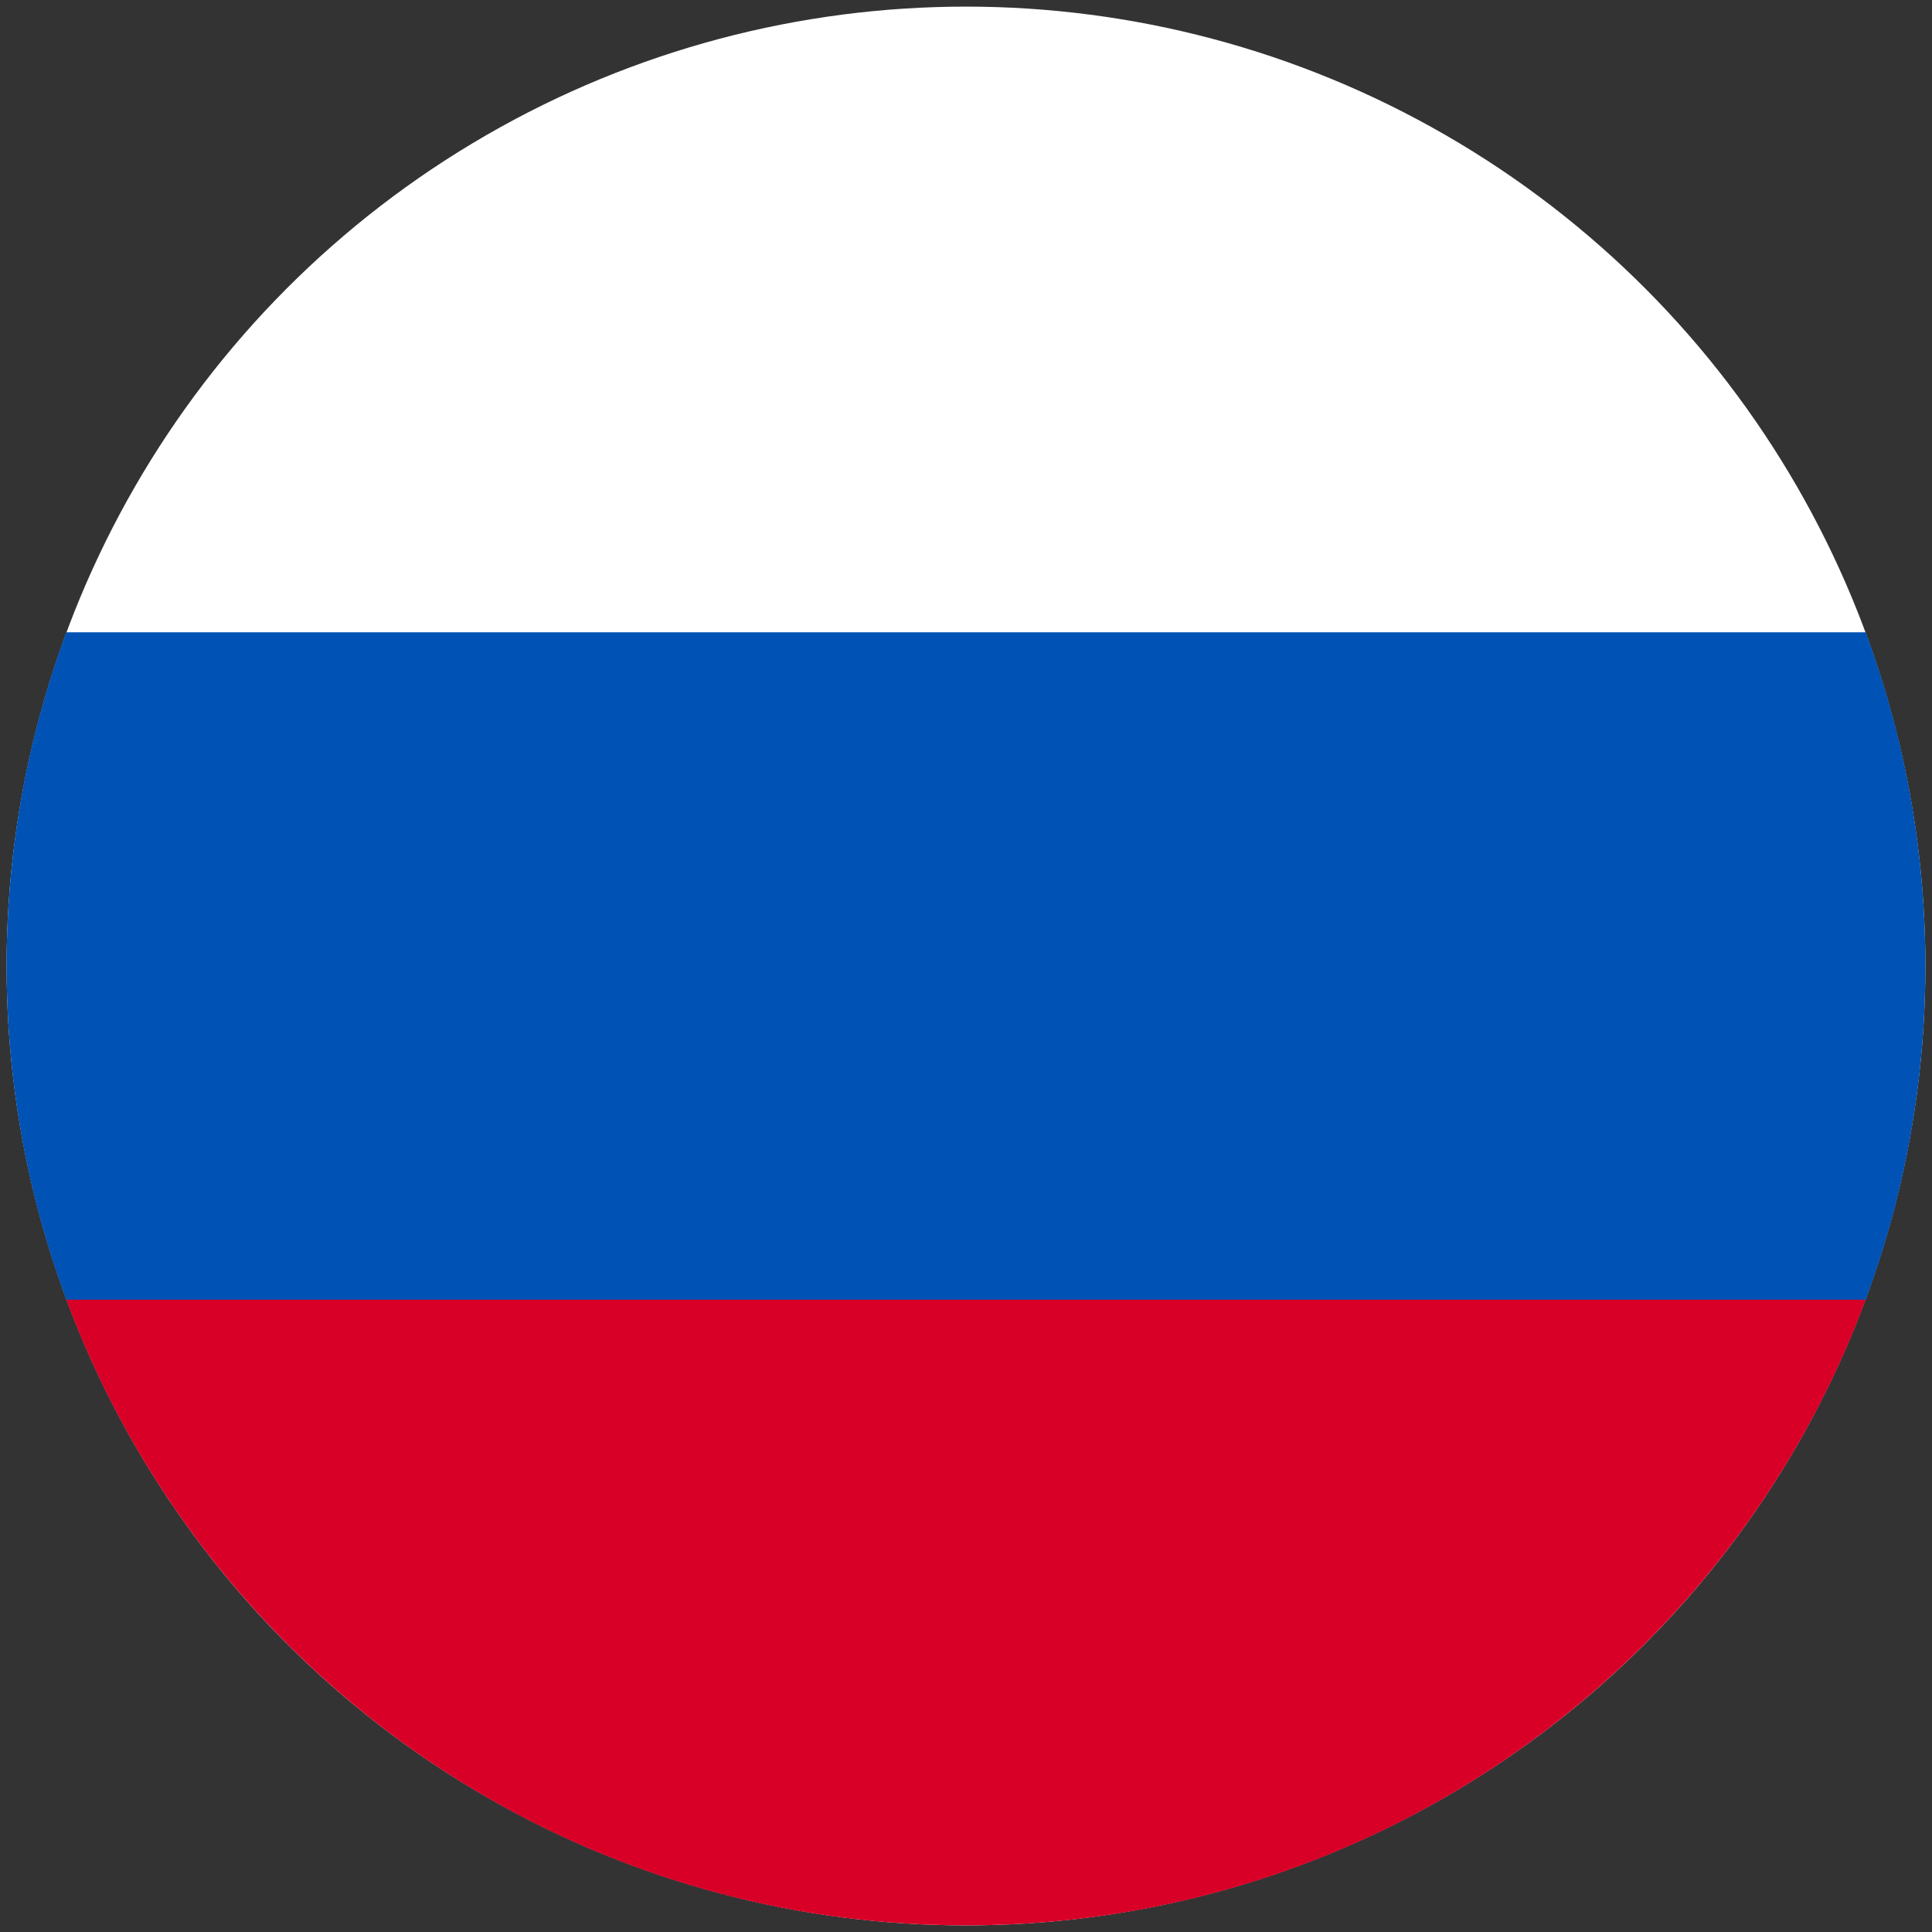
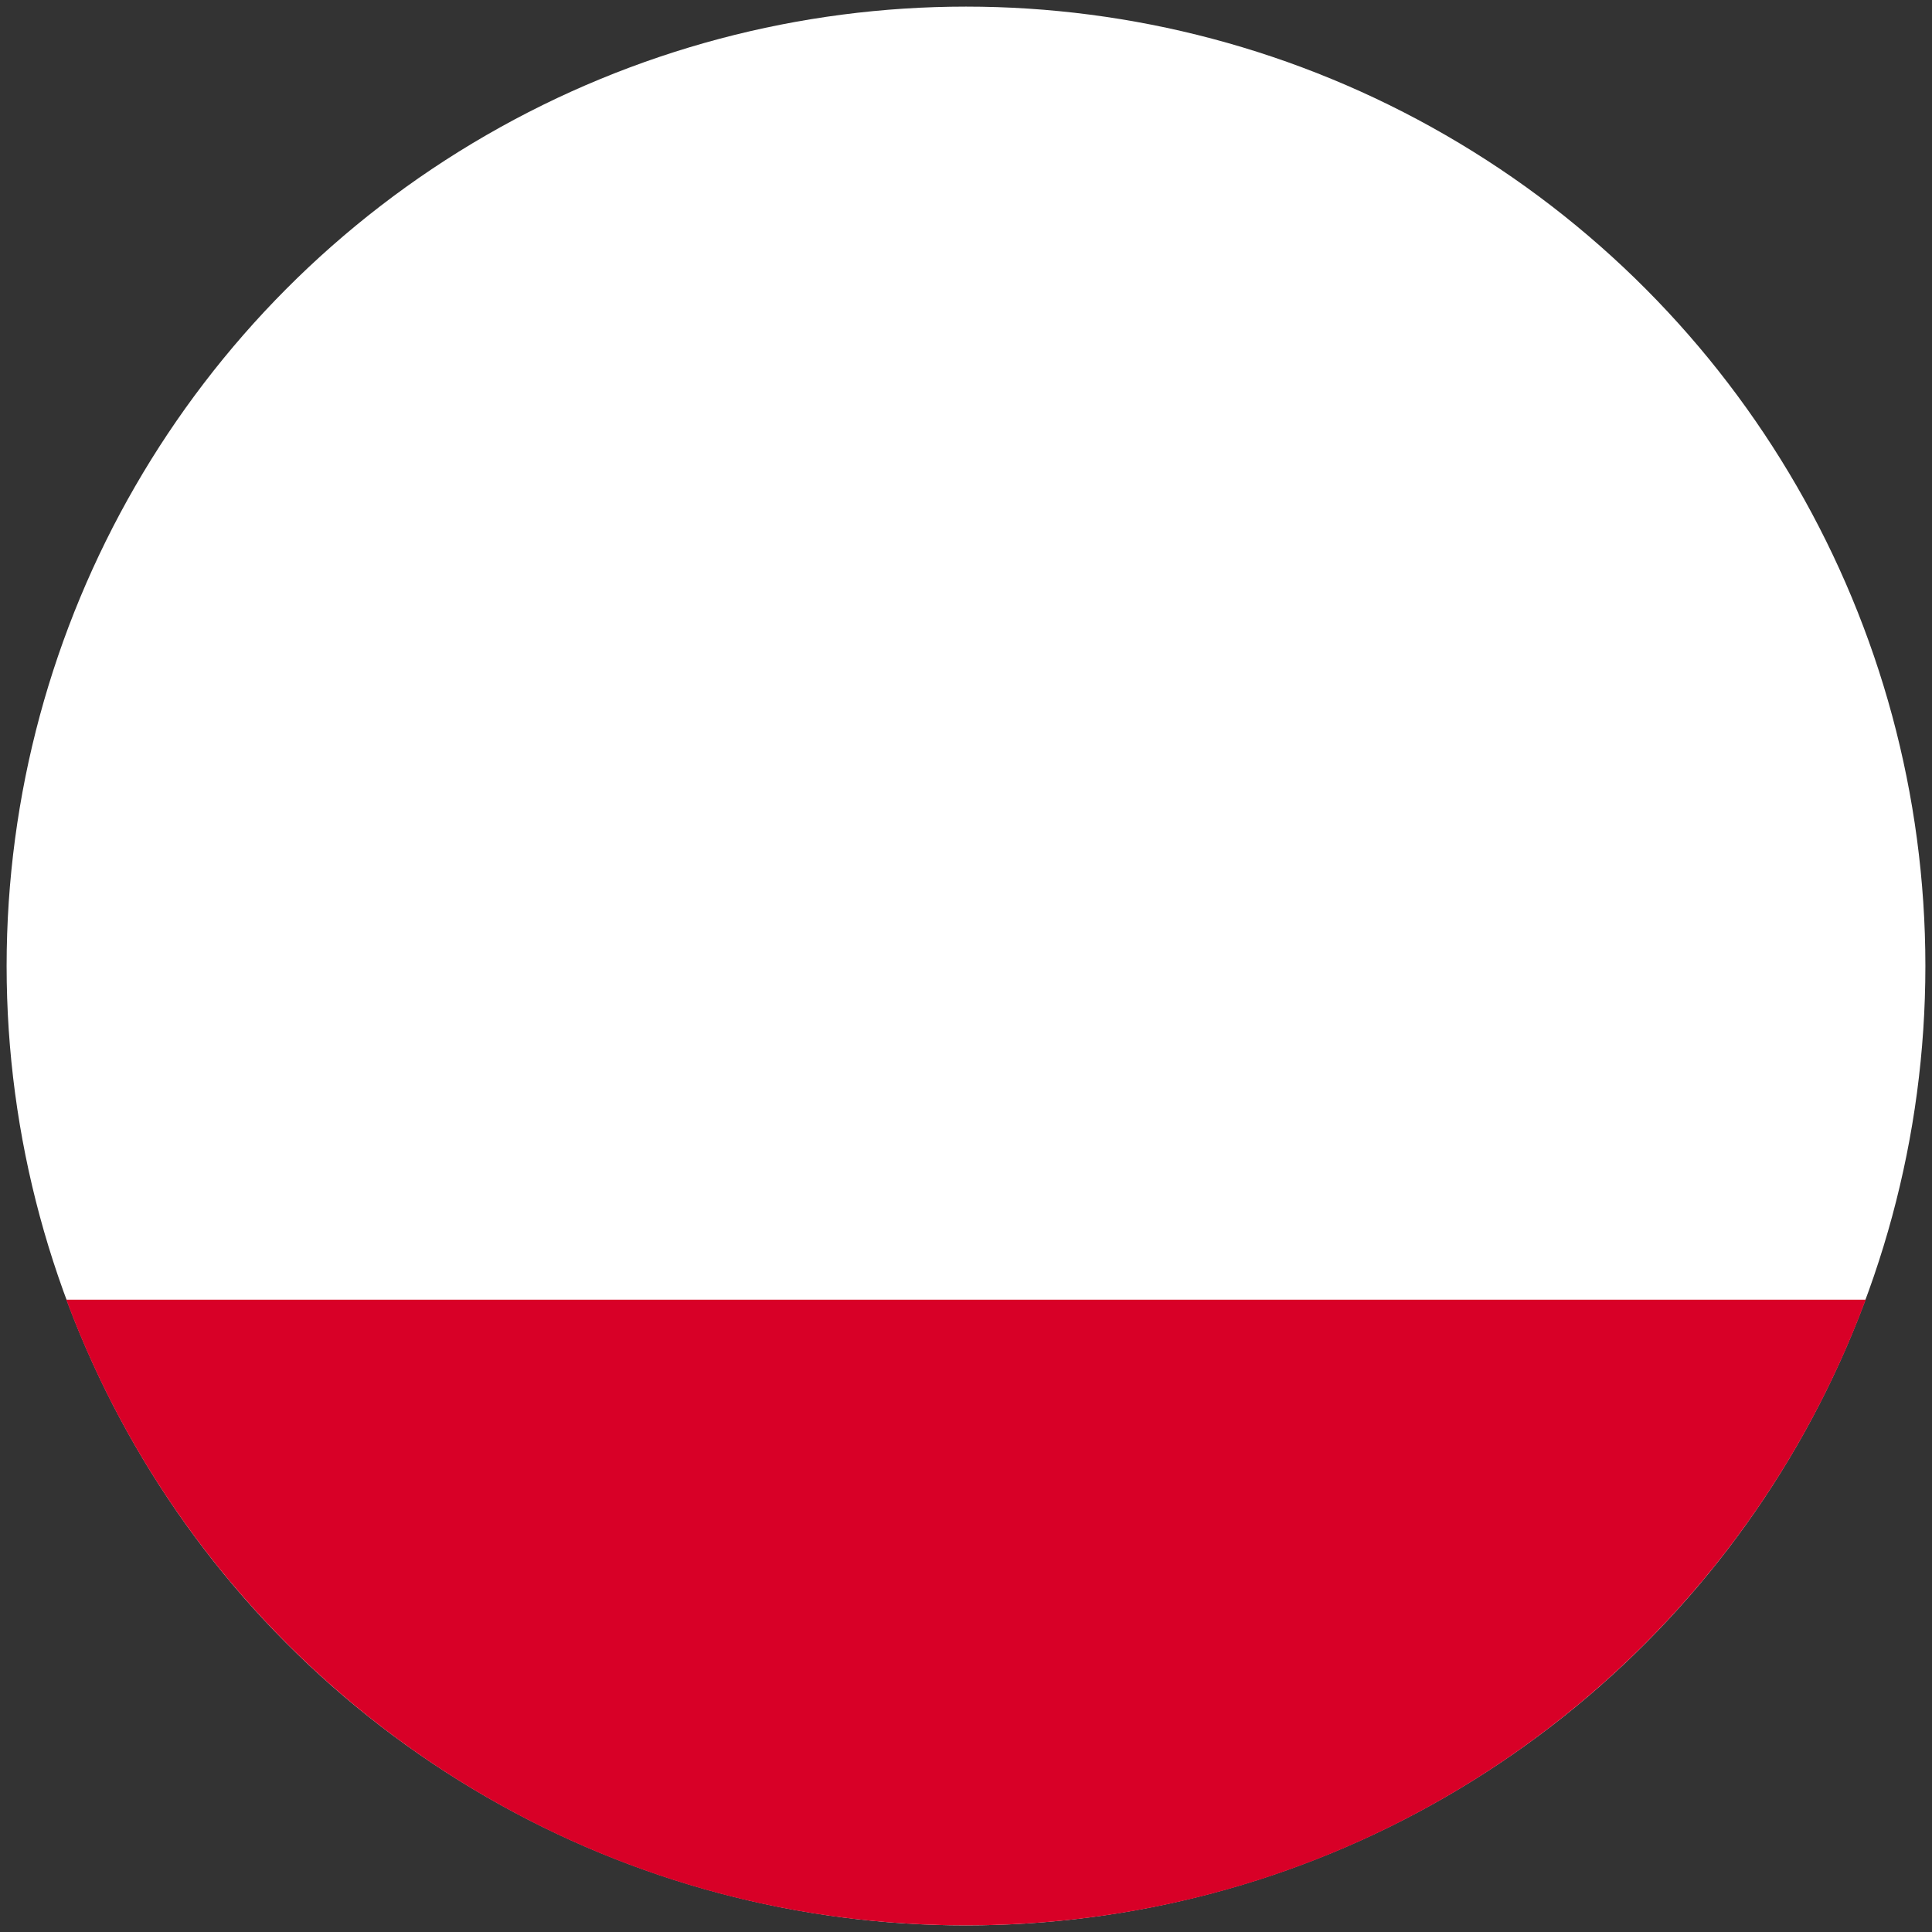
<svg xmlns="http://www.w3.org/2000/svg" version="1.1" id="Layer_1" x="0px" y="0px" width="292px" height="292px" viewBox="0 0 292 292" enable-background="new 0 0 292 292" xml:space="preserve">
  <rect x="0" y="0" width="292" height="292" fill="#333333" stroke="none" />
  <g>
    <circle fill="#FFFFFF" cx="146" cy="146" r="145" />
-     <path fill="#0052B4" d="M281.98,196.436c5.83-15.709,9.02-32.699,9.02-50.436c0-17.737-3.188-34.727-9.02-50.435H10.019   C4.19,111.273,1,128.264,1,146c0,17.736,3.19,34.727,9.02,50.436L146,209.043L281.98,196.436z" />
    <path fill="#D80027" d="M146,291c62.346,0,115.494-39.35,135.98-94.564H10.019C30.506,251.65,83.655,291,146,291z" />
  </g>
</svg>